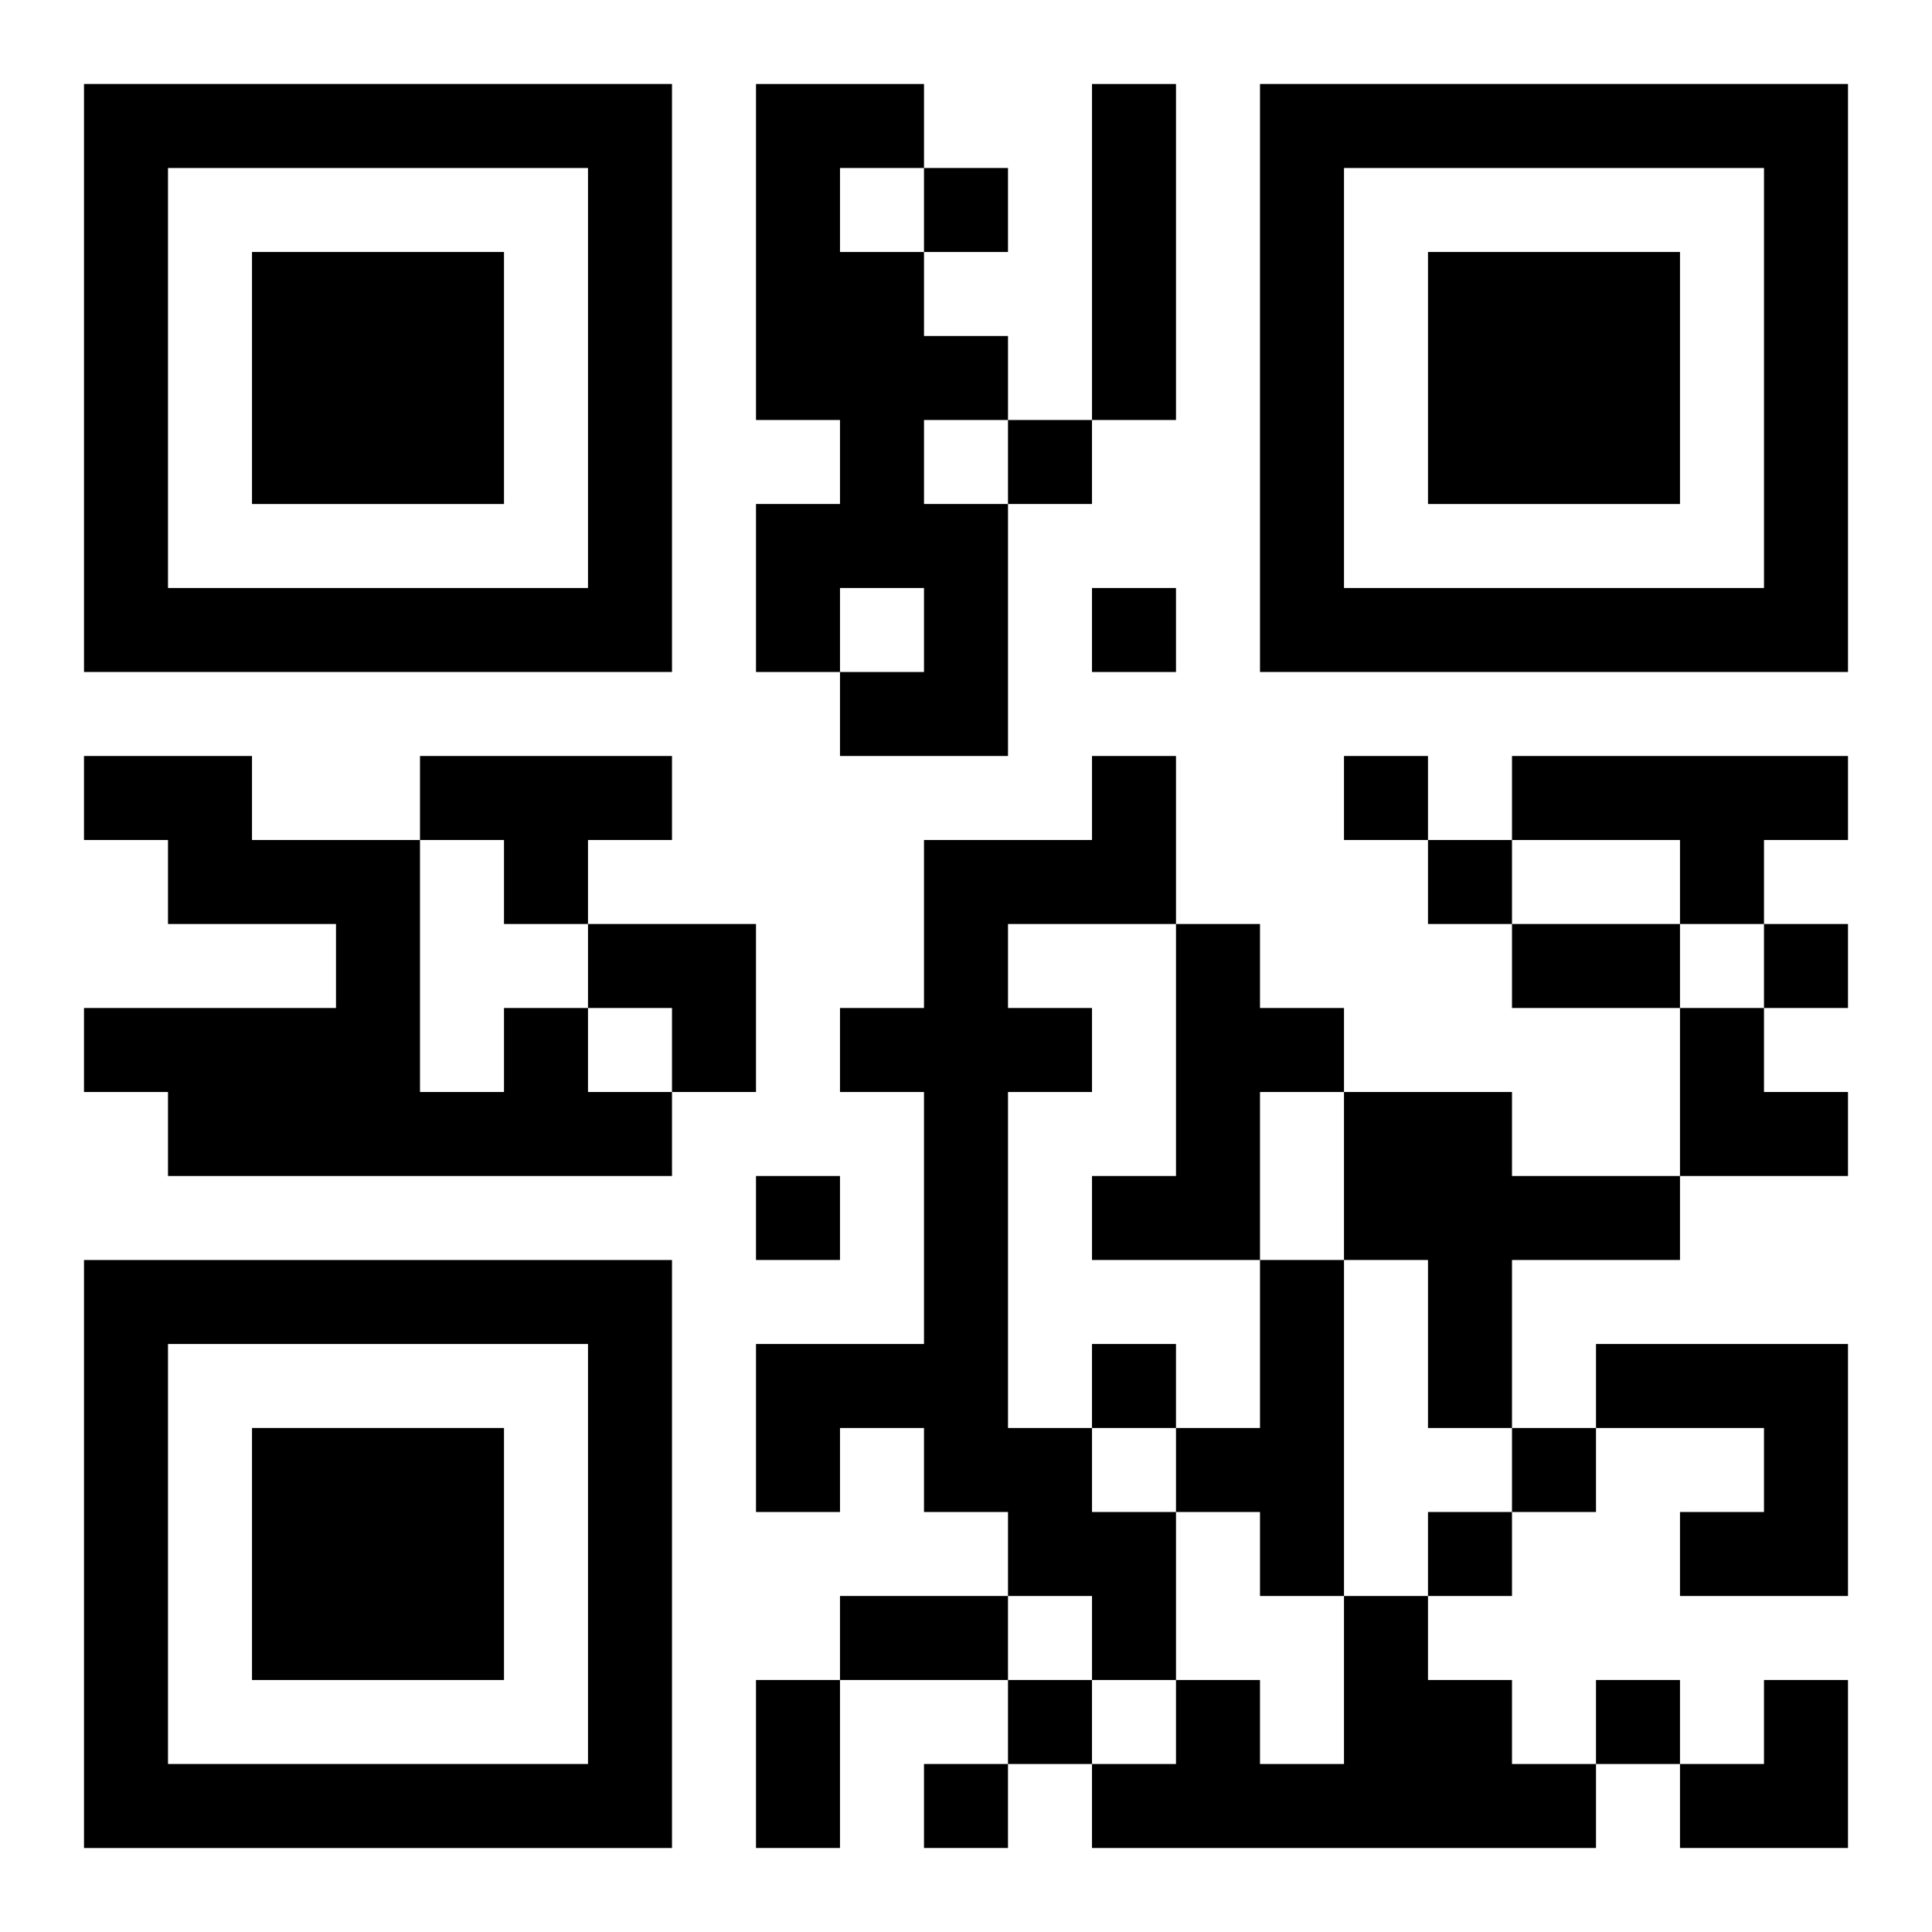
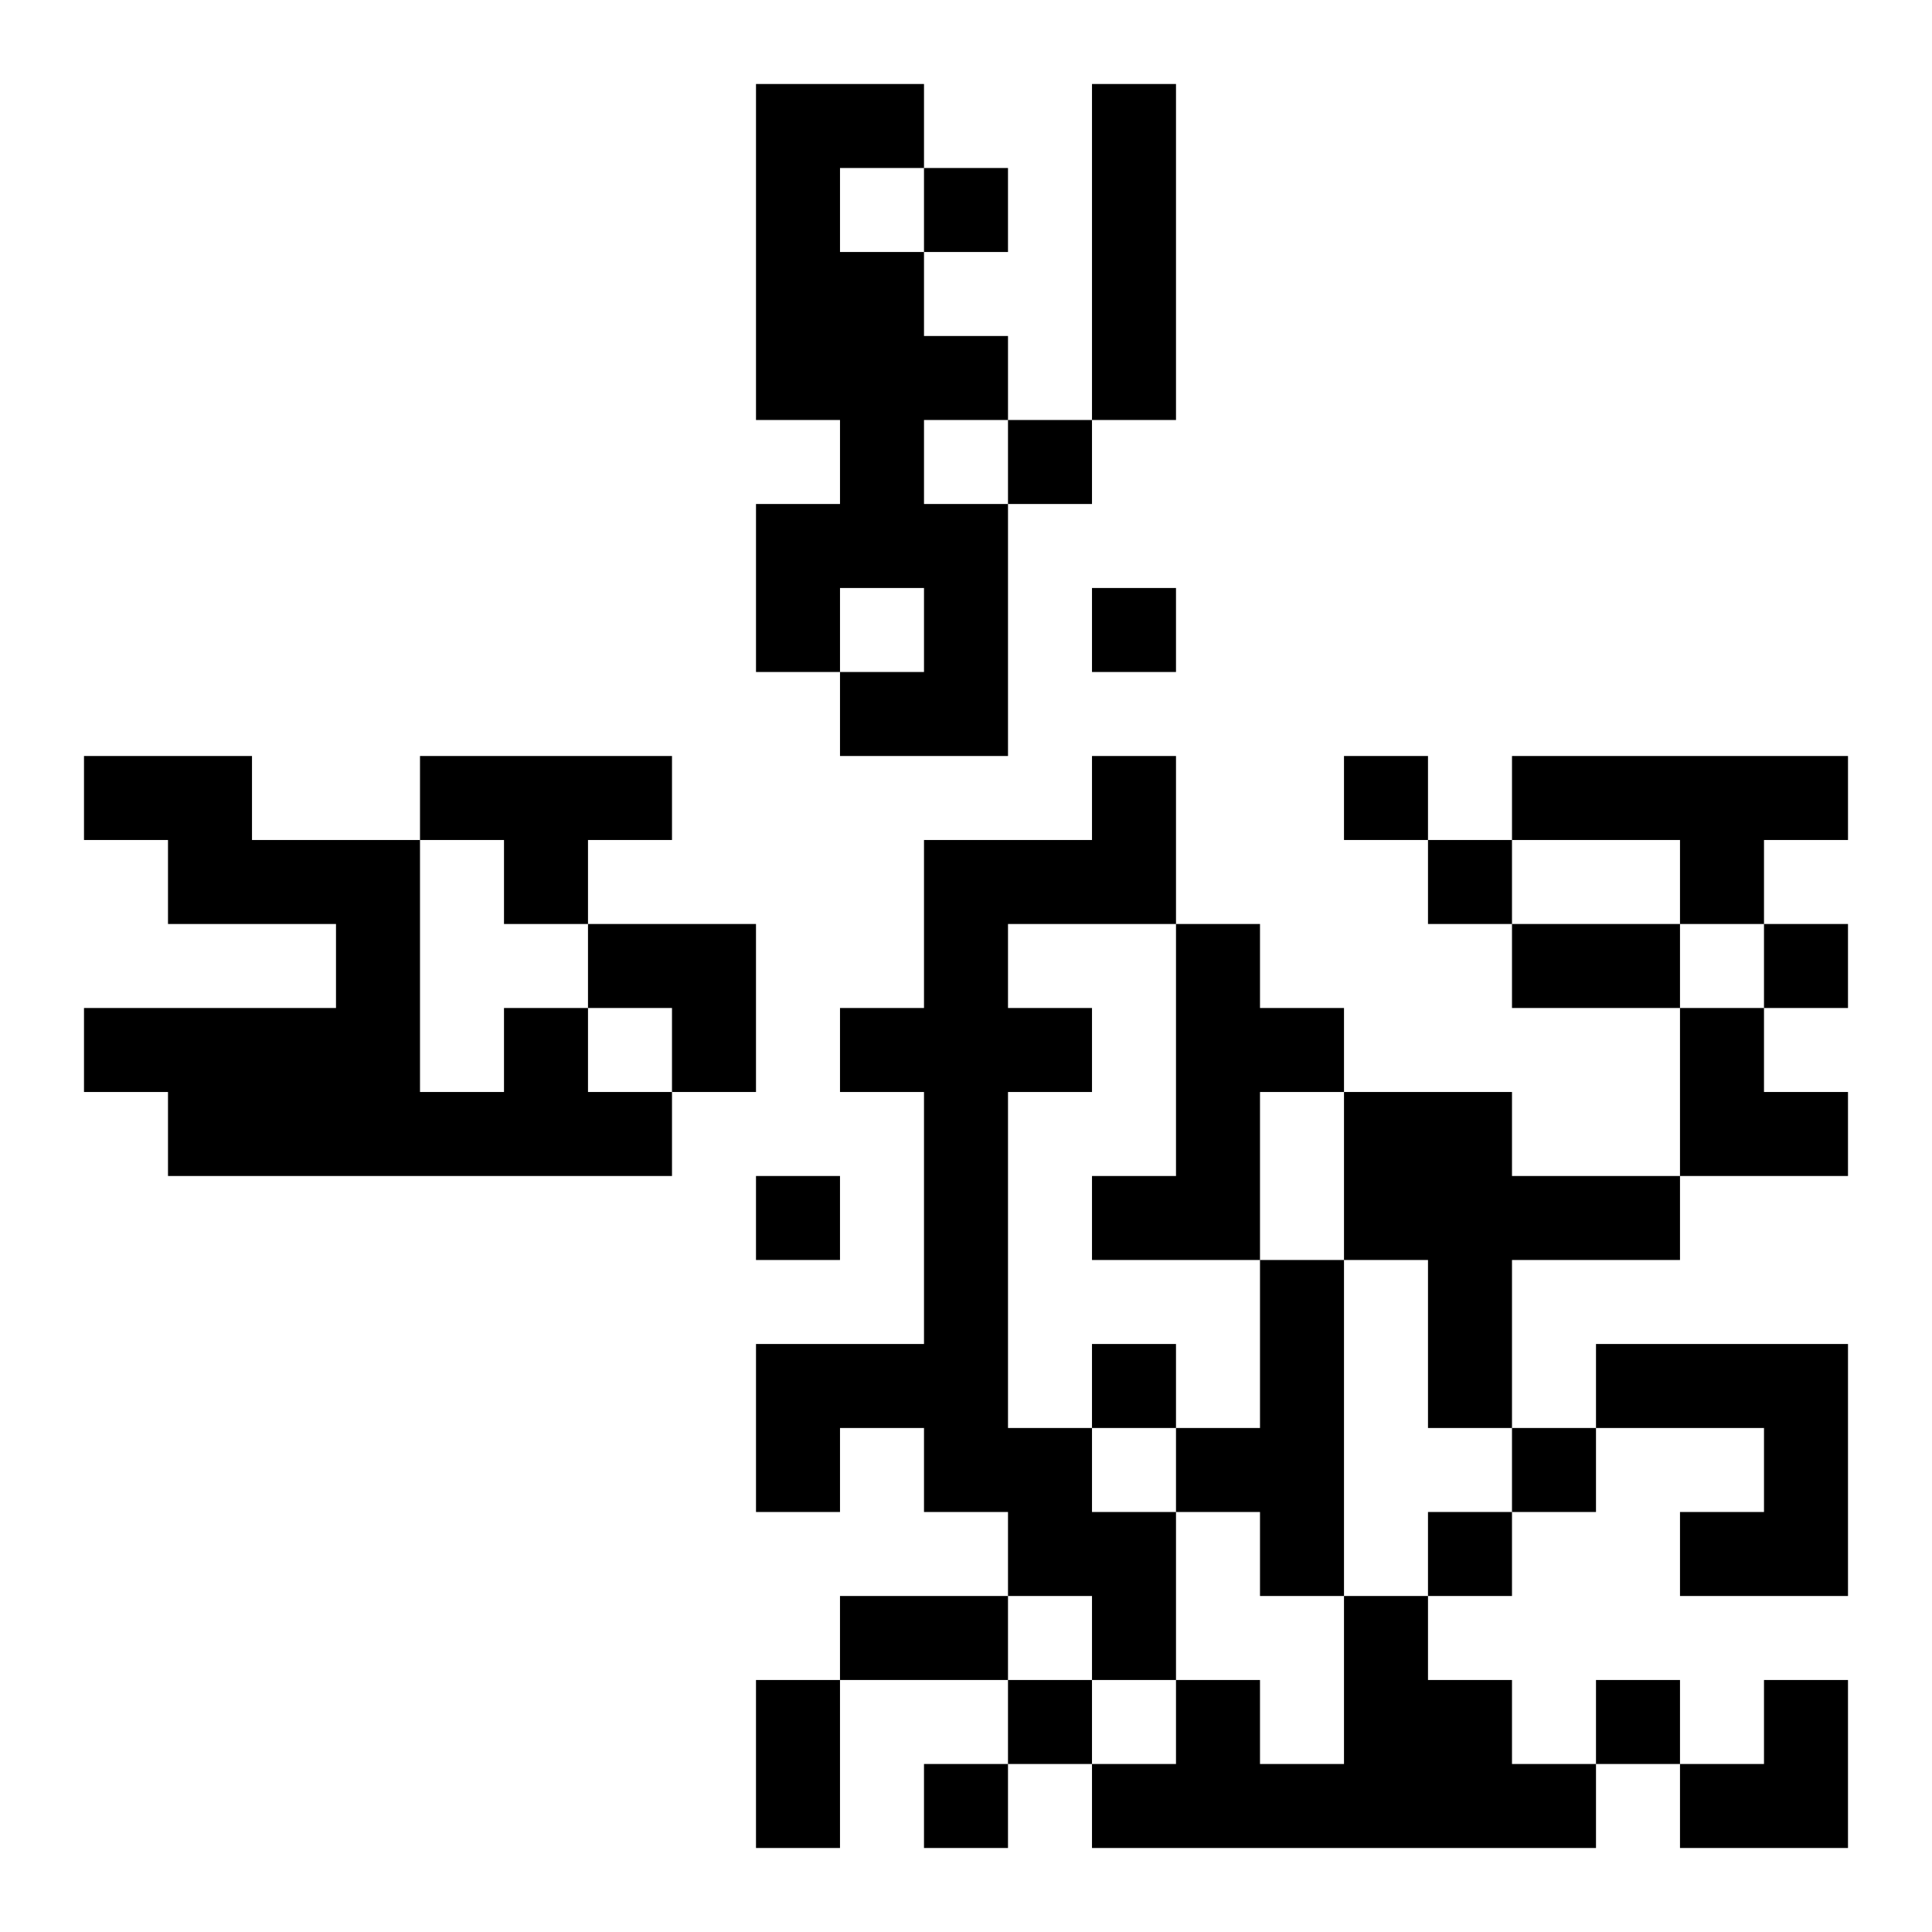
<svg xmlns="http://www.w3.org/2000/svg" xmlns:xlink="http://www.w3.org/1999/xlink" width="250" height="250" baseProfile="full" version="1.1" viewBox="-1 -1 23 23">
  <symbol id="a">
-     <path d="m0 7v7h7v-7h-7zm1 1h5v5h-5v-5zm1 1v3h3v-3h-3z" />
-   </symbol>
+     </symbol>
  <use y="-7" xlink:href="#a" />
  <use y="7" xlink:href="#a" />
  <use x="14" y="-7" xlink:href="#a" />
  <path d="m8 0h2v1h-1v1h1v1h1v1h-1v1h1v3h-2v-1h1v-1h-1v1h-1v-2h1v-1h-1v-4m4 0h1v4h-1v-4m-8 8h3v1h-1v1h-1v-1h-1v-1m8 0h1v2h-2v1h1v1h-1v4h1v1h1v2h-1v-1h-1v-1h-1v-1h-1v1h-1v-2h2v-3h-1v-1h1v-2h2v-1m5 0h4v1h-1v1h-1v-1h-2v-1m-4 2h1v1h1v1h-1v2h-2v-1h1v-3m-8 1h1v1h1v1h-6v-1h-1v-1h3v-1h-2v-1h-1v-1h2v1h2v3h1v-1m10 1h2v1h2v1h-2v2h-1v-2h-1v-2m-1 2h1v4h-1v-1h-1v-1h1v-2m4 1h3v3h-2v-1h1v-1h-2v-1m-3 3h1v1h1v1h1v1h-6v-1h1v-1h1v1h1v-2m-5-17v1h1v-1h-1m1 3v1h1v-1h-1m1 2v1h1v-1h-1m3 2v1h1v-1h-1m1 1v1h1v-1h-1m4 1v1h1v-1h-1m-12 3v1h1v-1h-1m4 2v1h1v-1h-1m5 1v1h1v-1h-1m-1 1v1h1v-1h-1m-5 2v1h1v-1h-1m7 0v1h1v-1h-1m-8 1v1h1v-1h-1m7-10h2v1h-2v-1m-8 8h2v1h-2v-1m-1 1h1v2h-1v-2m-2-9h2v2h-1v-1h-1zm13 1h1v1h1v1h-2zm0 8m1 0h1v2h-2v-1h1z" />
</svg>